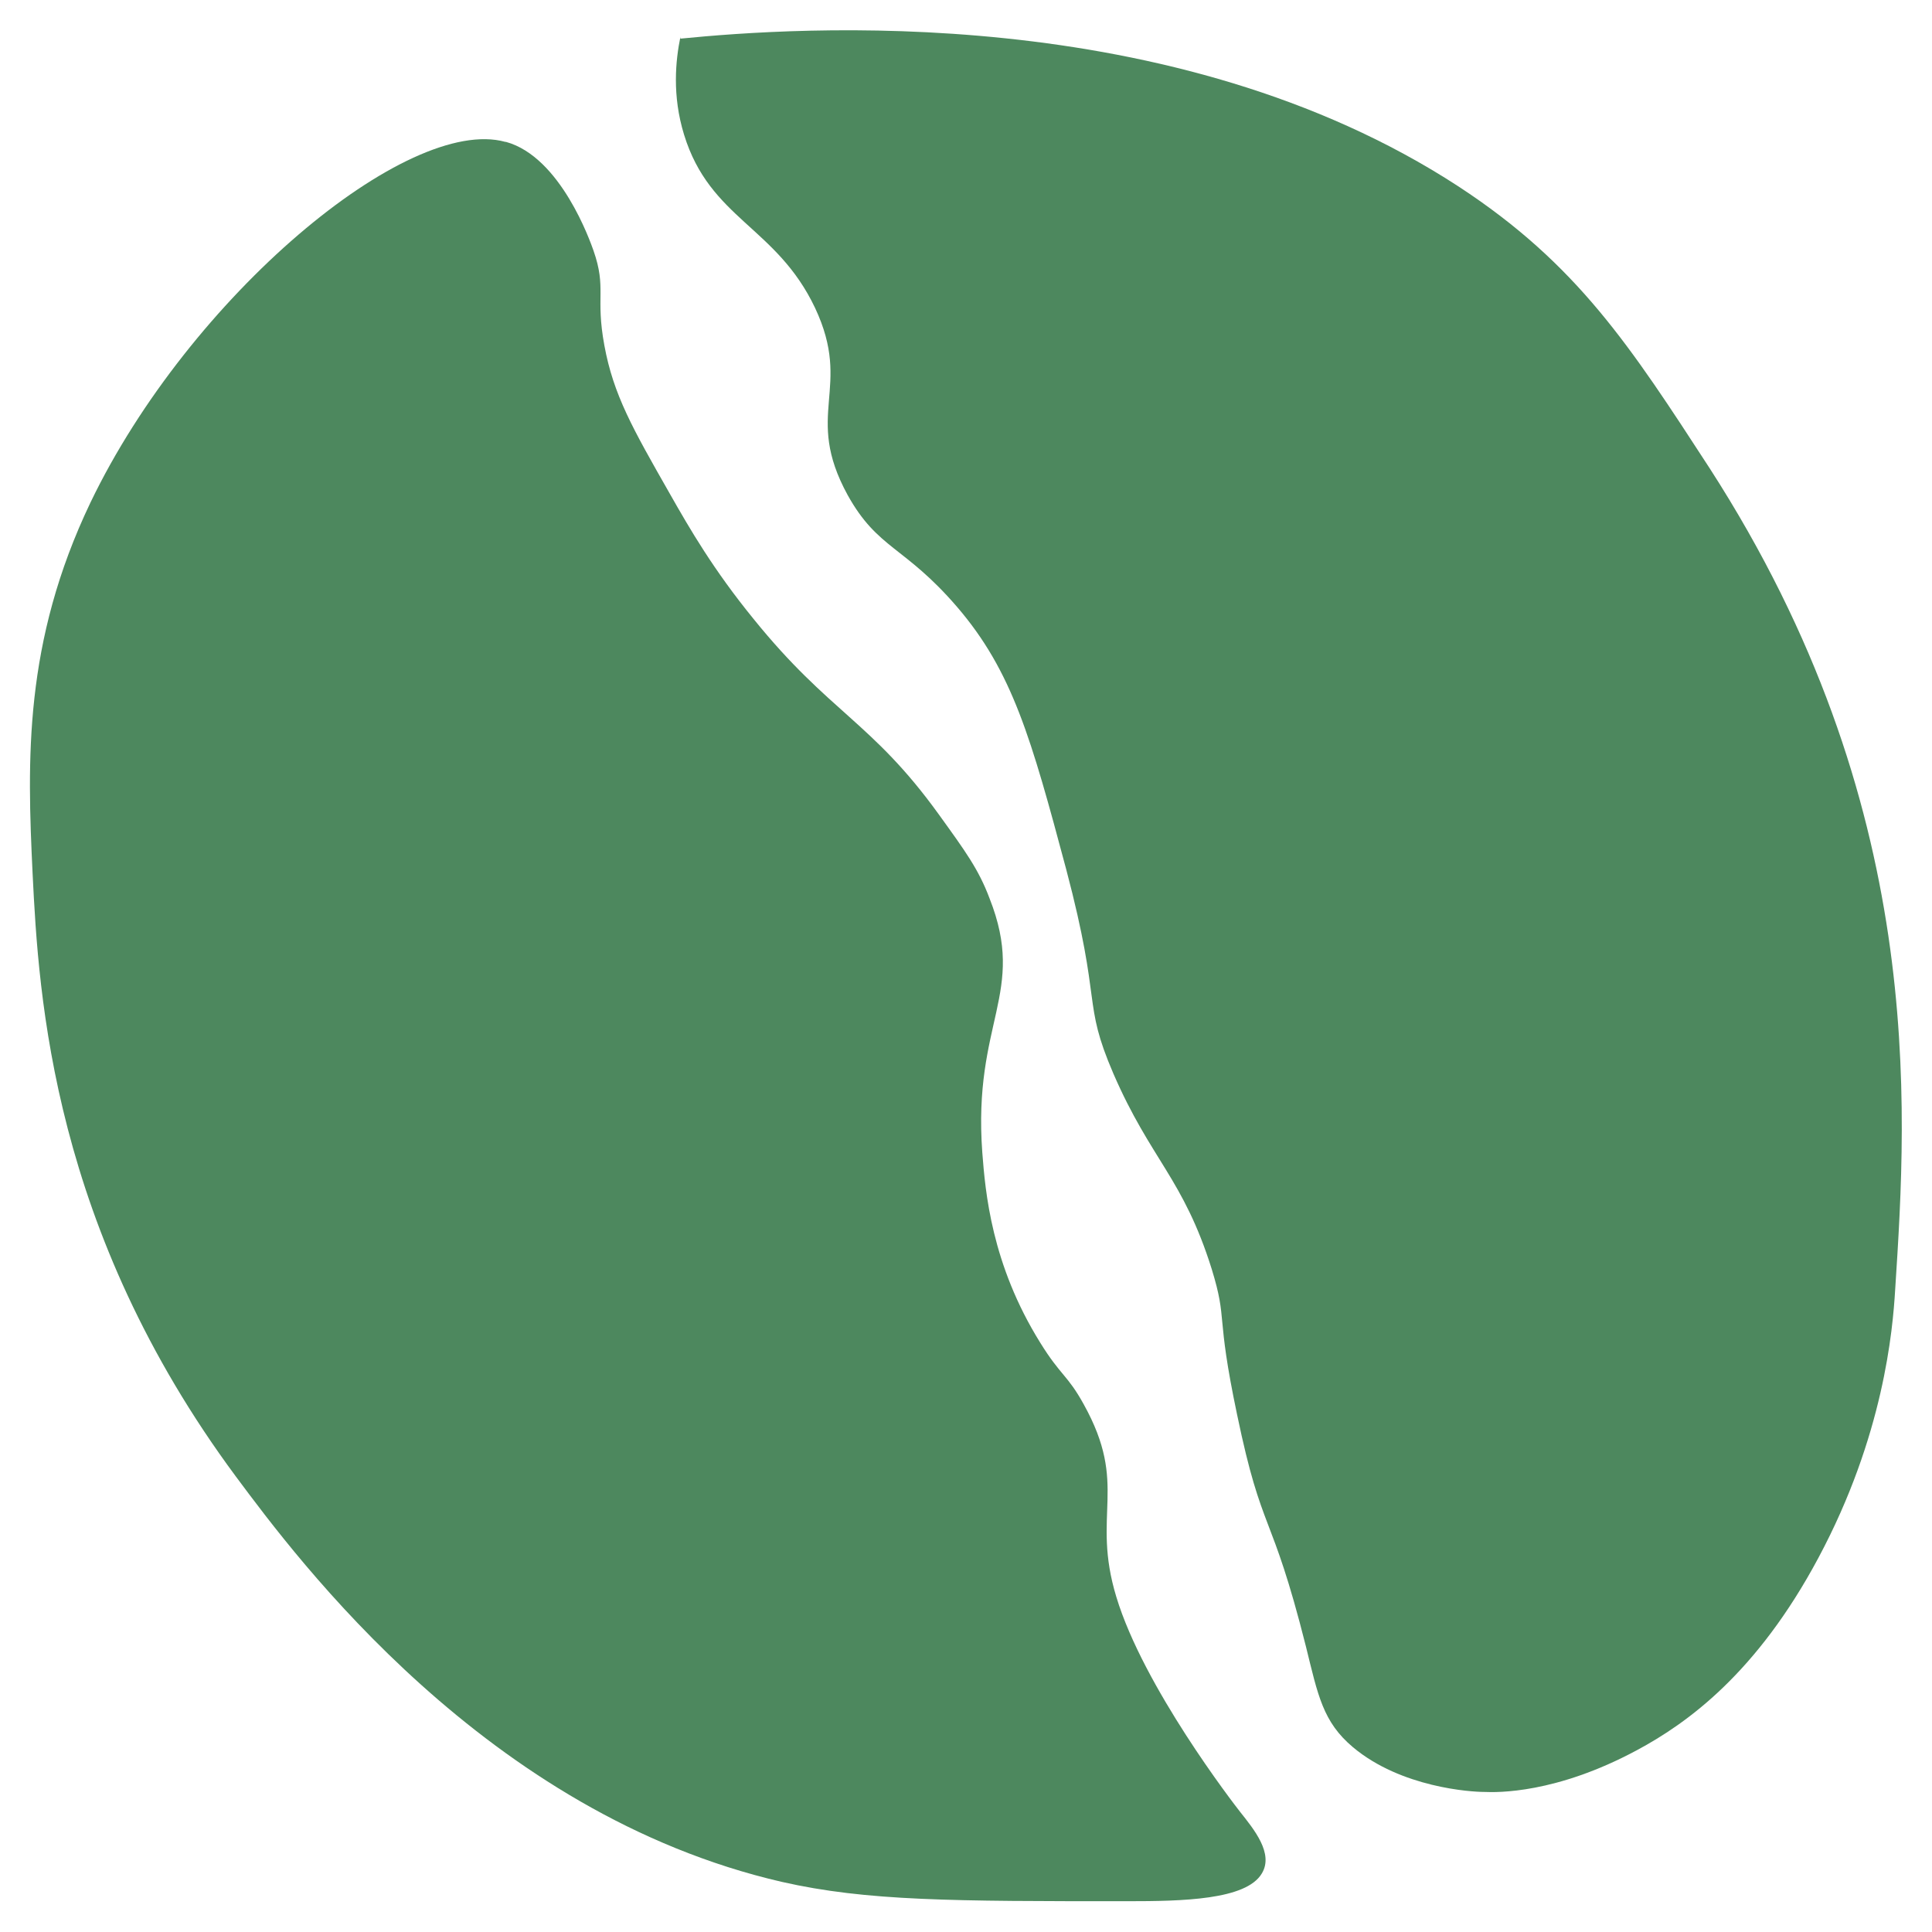
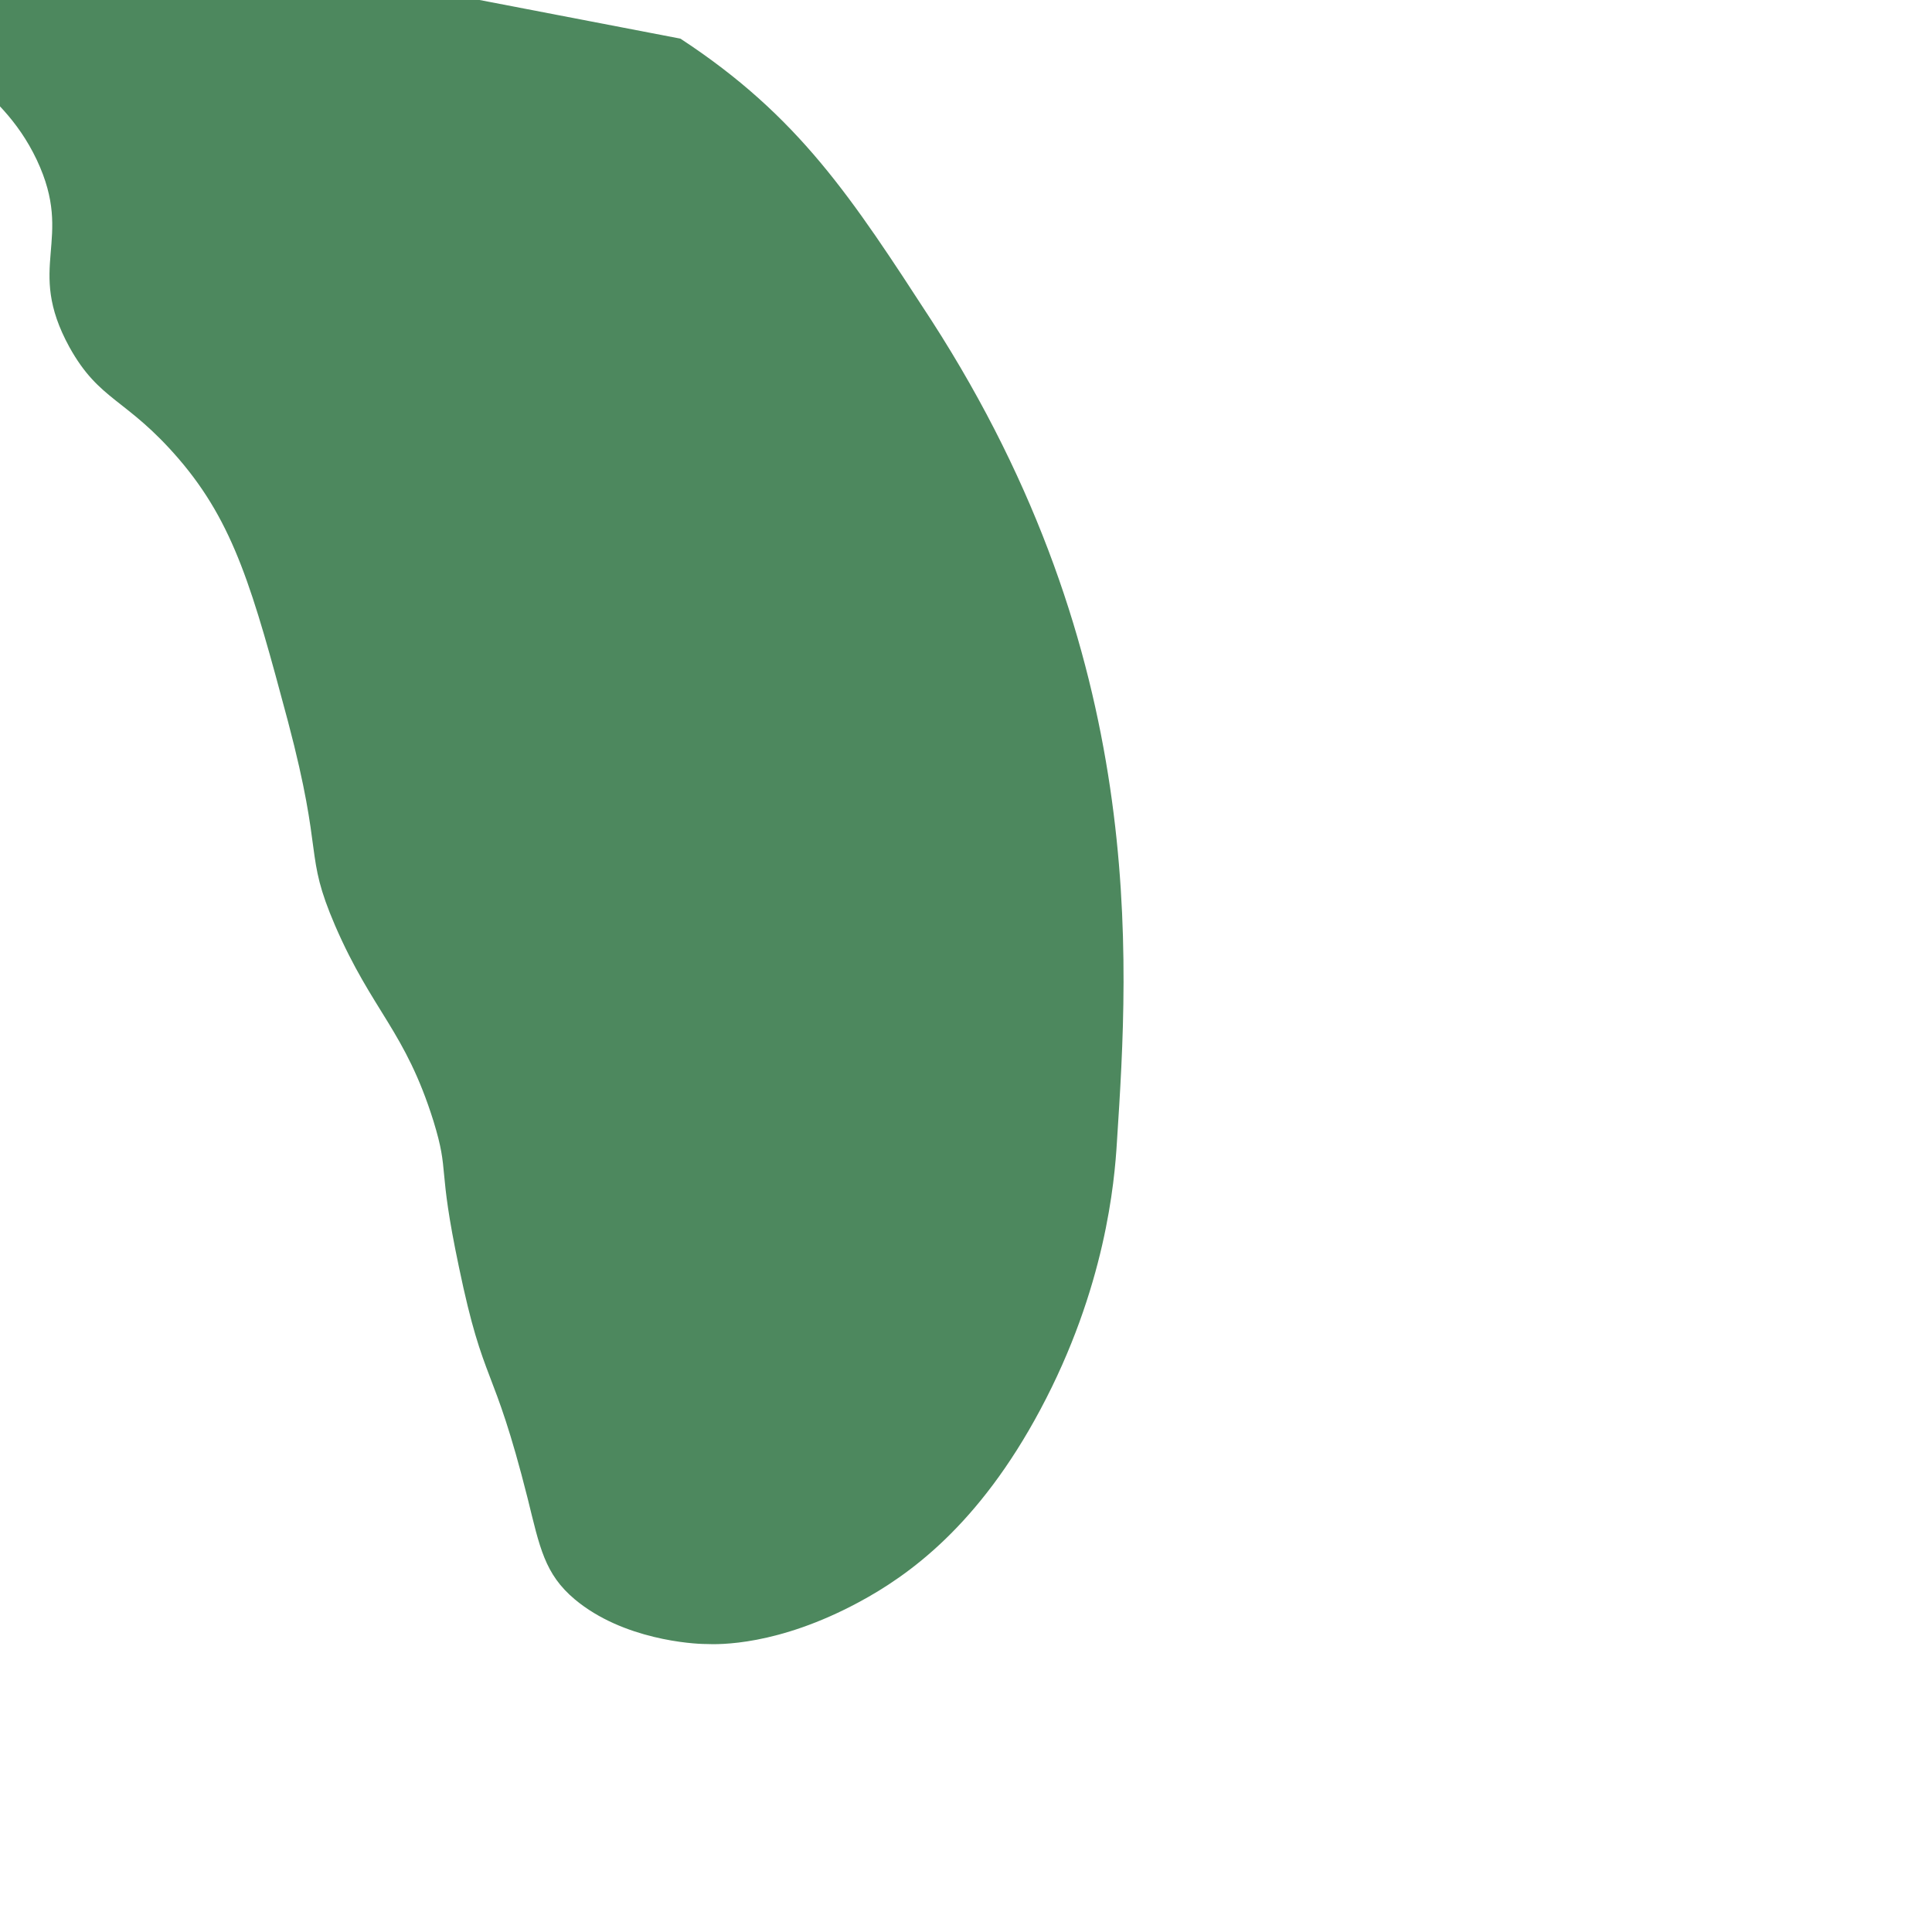
<svg xmlns="http://www.w3.org/2000/svg" viewBox="0 0 32 32" version="1.1">
  <defs>
    <style>
      .cls-1 {
        fill: #4d885e;
      }
    </style>
  </defs>
  <g>
    <g id="Layer_1">
      <g id="Coffee_Bean">
        <g>
-           <path d="M11.27.64C13.19.45,19.42,0,24.16,3.09c1.97,1.29,2.84,2.64,4.16,4.67,3.59,5.57,3.27,10.52,3.07,13.6-.04.67-.19,2.42-1.27,4.44-1.02,1.91-2.17,2.74-3.01,3.19-1.34.72-2.31.7-2.53.69-.21,0-1.37-.07-2.17-.74-.5-.42-.58-.86-.78-1.67-.58-2.3-.72-1.82-1.14-3.84-.36-1.71-.15-1.53-.42-2.41-.47-1.5-1.01-1.81-1.63-3.24-.52-1.21-.18-1.11-.78-3.38-.58-2.17-.89-3.28-1.81-4.35-.87-1.01-1.31-.95-1.81-1.85-.74-1.35.09-1.76-.54-3.1-.64-1.35-1.74-1.47-2.17-2.87-.2-.65-.14-1.23-.06-1.62Z" class="cls-1" />
-           <path d="M8.38,2.35c.91.25,1.4,1.66,1.45,1.8.22.63.03.76.18,1.57.15.82.47,1.38,1.08,2.45.34.6.73,1.27,1.39,2.08,1.26,1.56,1.96,1.7,3.07,3.24.44.61.66.91.84,1.39.62,1.57-.28,2.04-.12,4.21.05.65.15,1.85.96,3.15.34.55.45.53.72,1.02.75,1.35.12,1.81.54,3.19.45,1.49,1.94,3.42,2.05,3.56.23.29.56.69.36,1.02-.26.44-1.32.46-2.23.46-2.88,0-4.31,0-5.72-.32-4.9-1.13-8.02-5.34-9.04-6.71C.87,20.36.64,16.52.54,14.47c-.09-1.88-.15-3.83.96-6.15,1.64-3.41,5.25-6.42,6.87-5.97Z" class="cls-1" />
+           <path d="M11.27.64c1.97,1.29,2.84,2.64,4.16,4.67,3.59,5.57,3.27,10.52,3.07,13.6-.04.67-.19,2.42-1.27,4.44-1.02,1.91-2.17,2.74-3.01,3.19-1.34.72-2.31.7-2.53.69-.21,0-1.37-.07-2.17-.74-.5-.42-.58-.86-.78-1.67-.58-2.3-.72-1.82-1.14-3.84-.36-1.71-.15-1.53-.42-2.41-.47-1.5-1.01-1.81-1.63-3.24-.52-1.21-.18-1.11-.78-3.38-.58-2.17-.89-3.28-1.81-4.35-.87-1.01-1.31-.95-1.81-1.85-.74-1.35.09-1.76-.54-3.1-.64-1.35-1.74-1.47-2.17-2.87-.2-.65-.14-1.23-.06-1.62Z" class="cls-1" />
        </g>
      </g>
    </g>
  </g>
</svg>